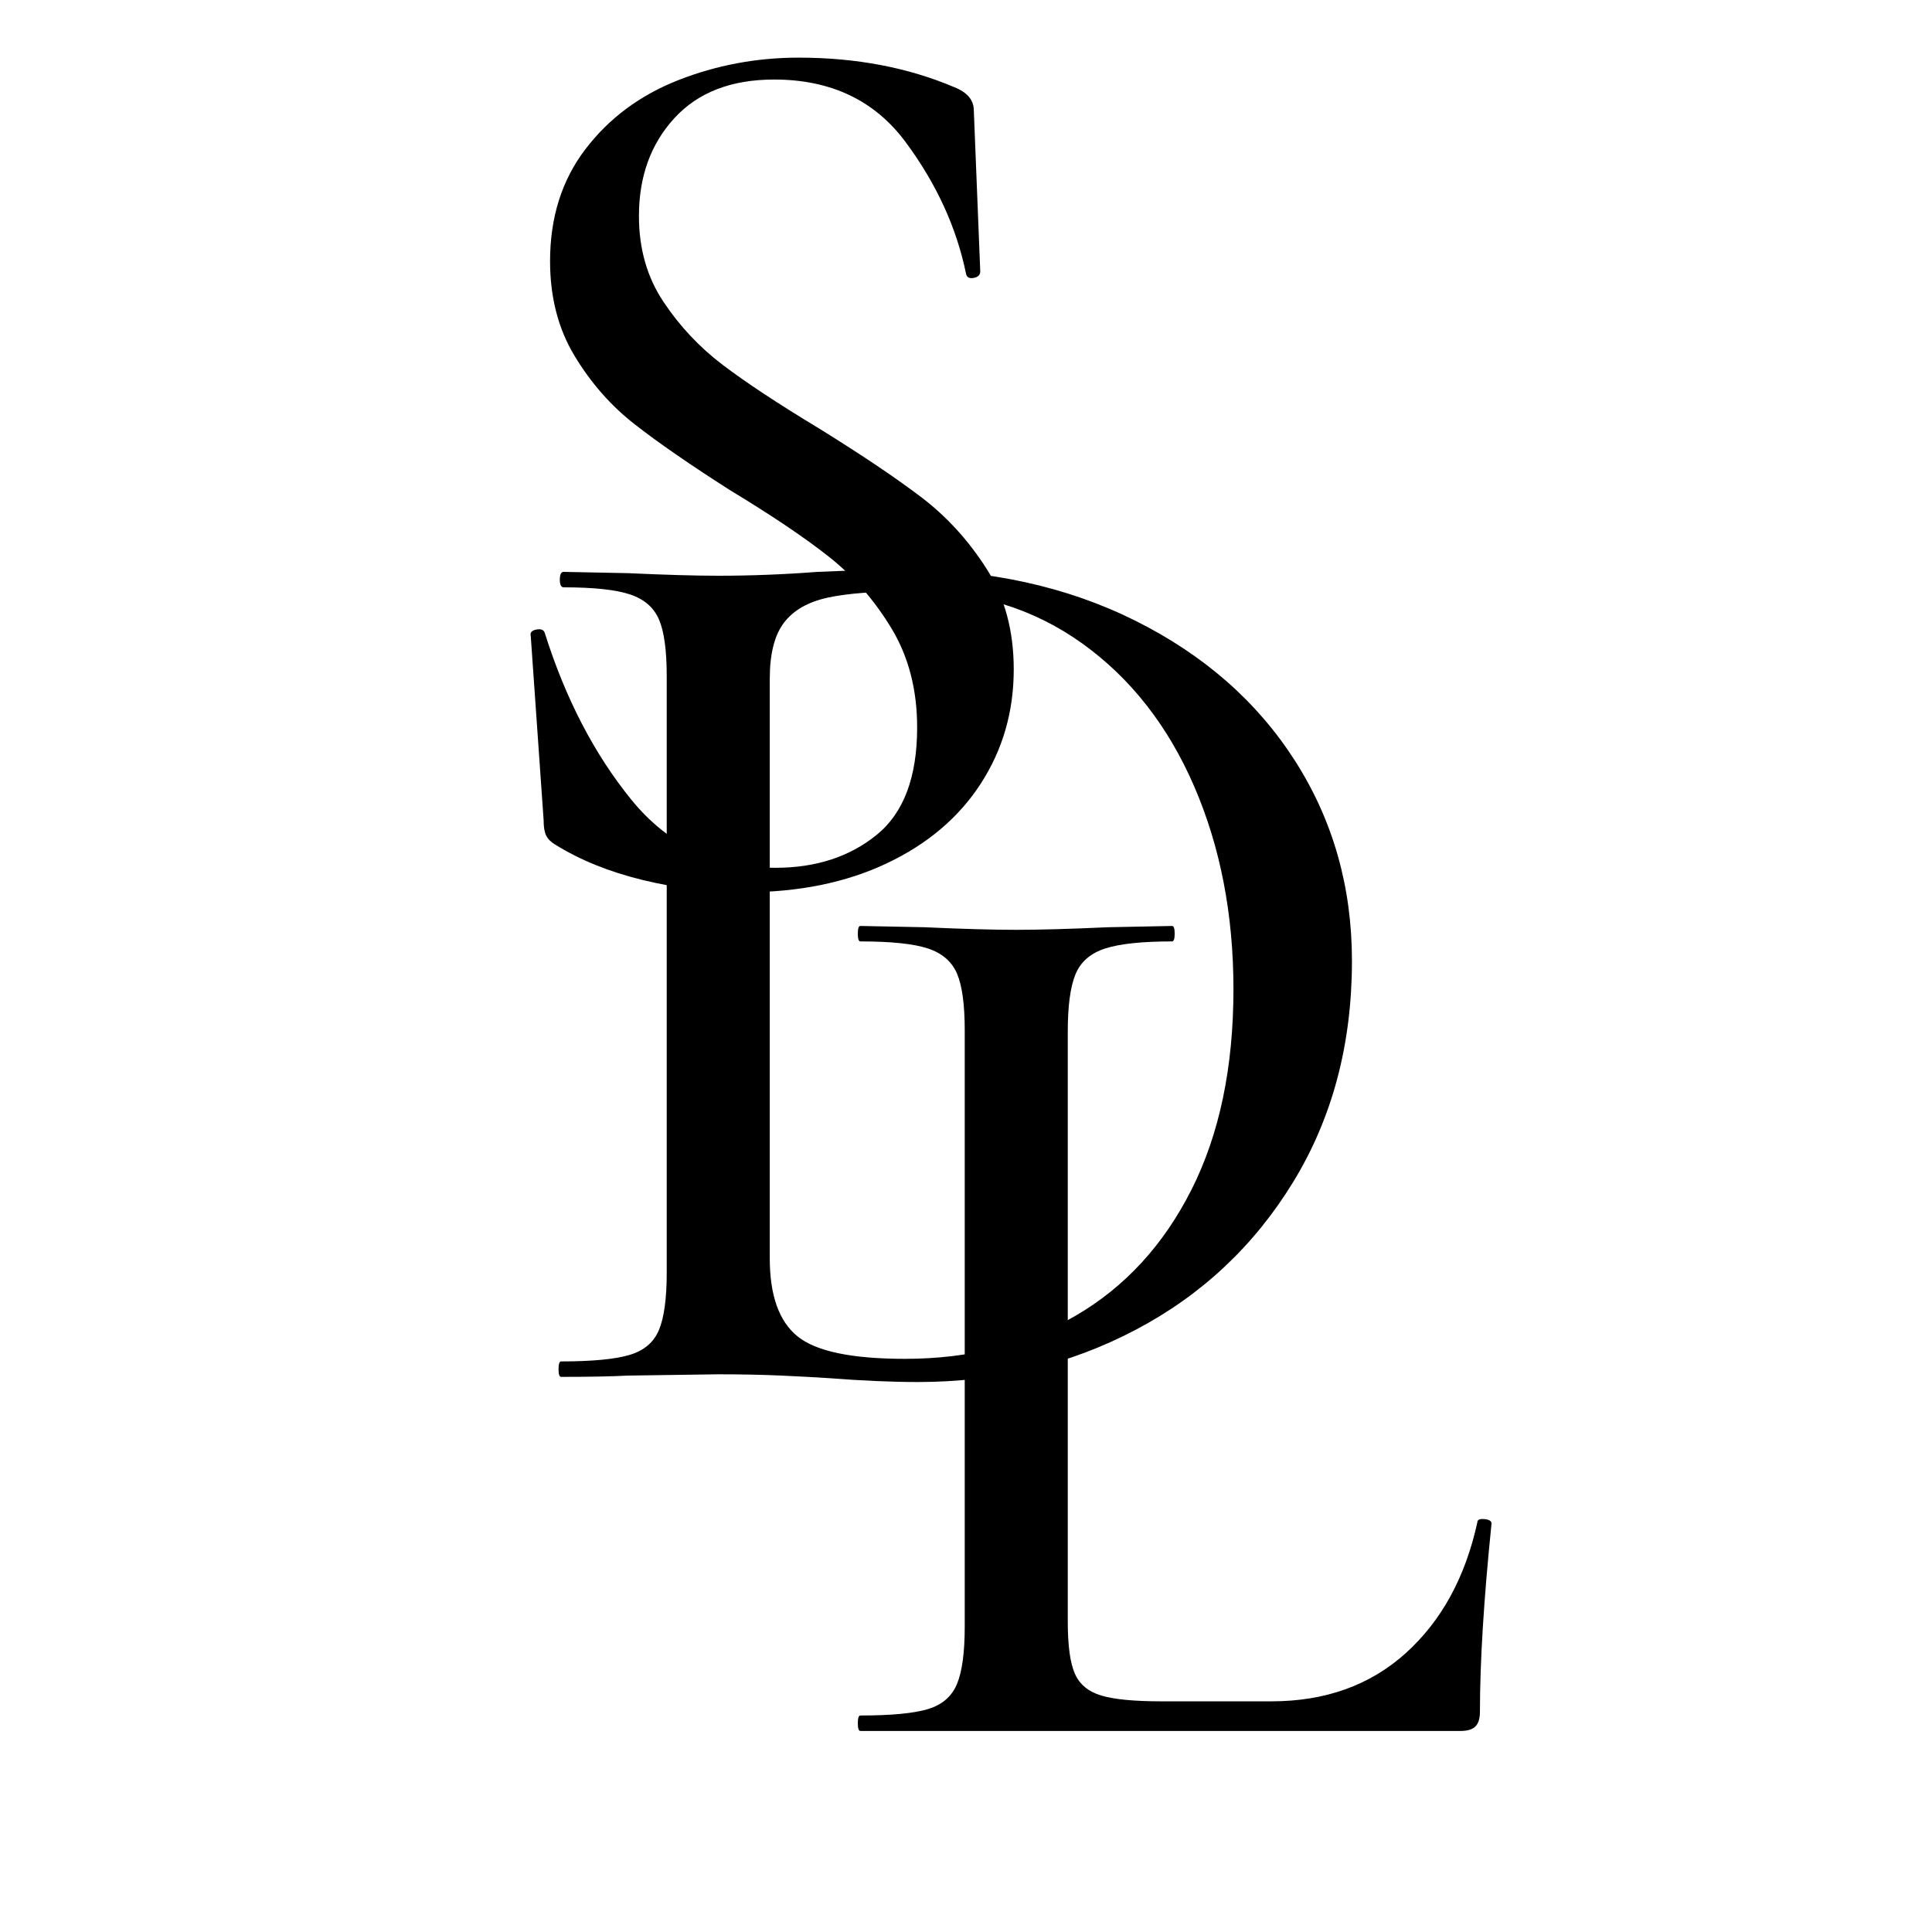
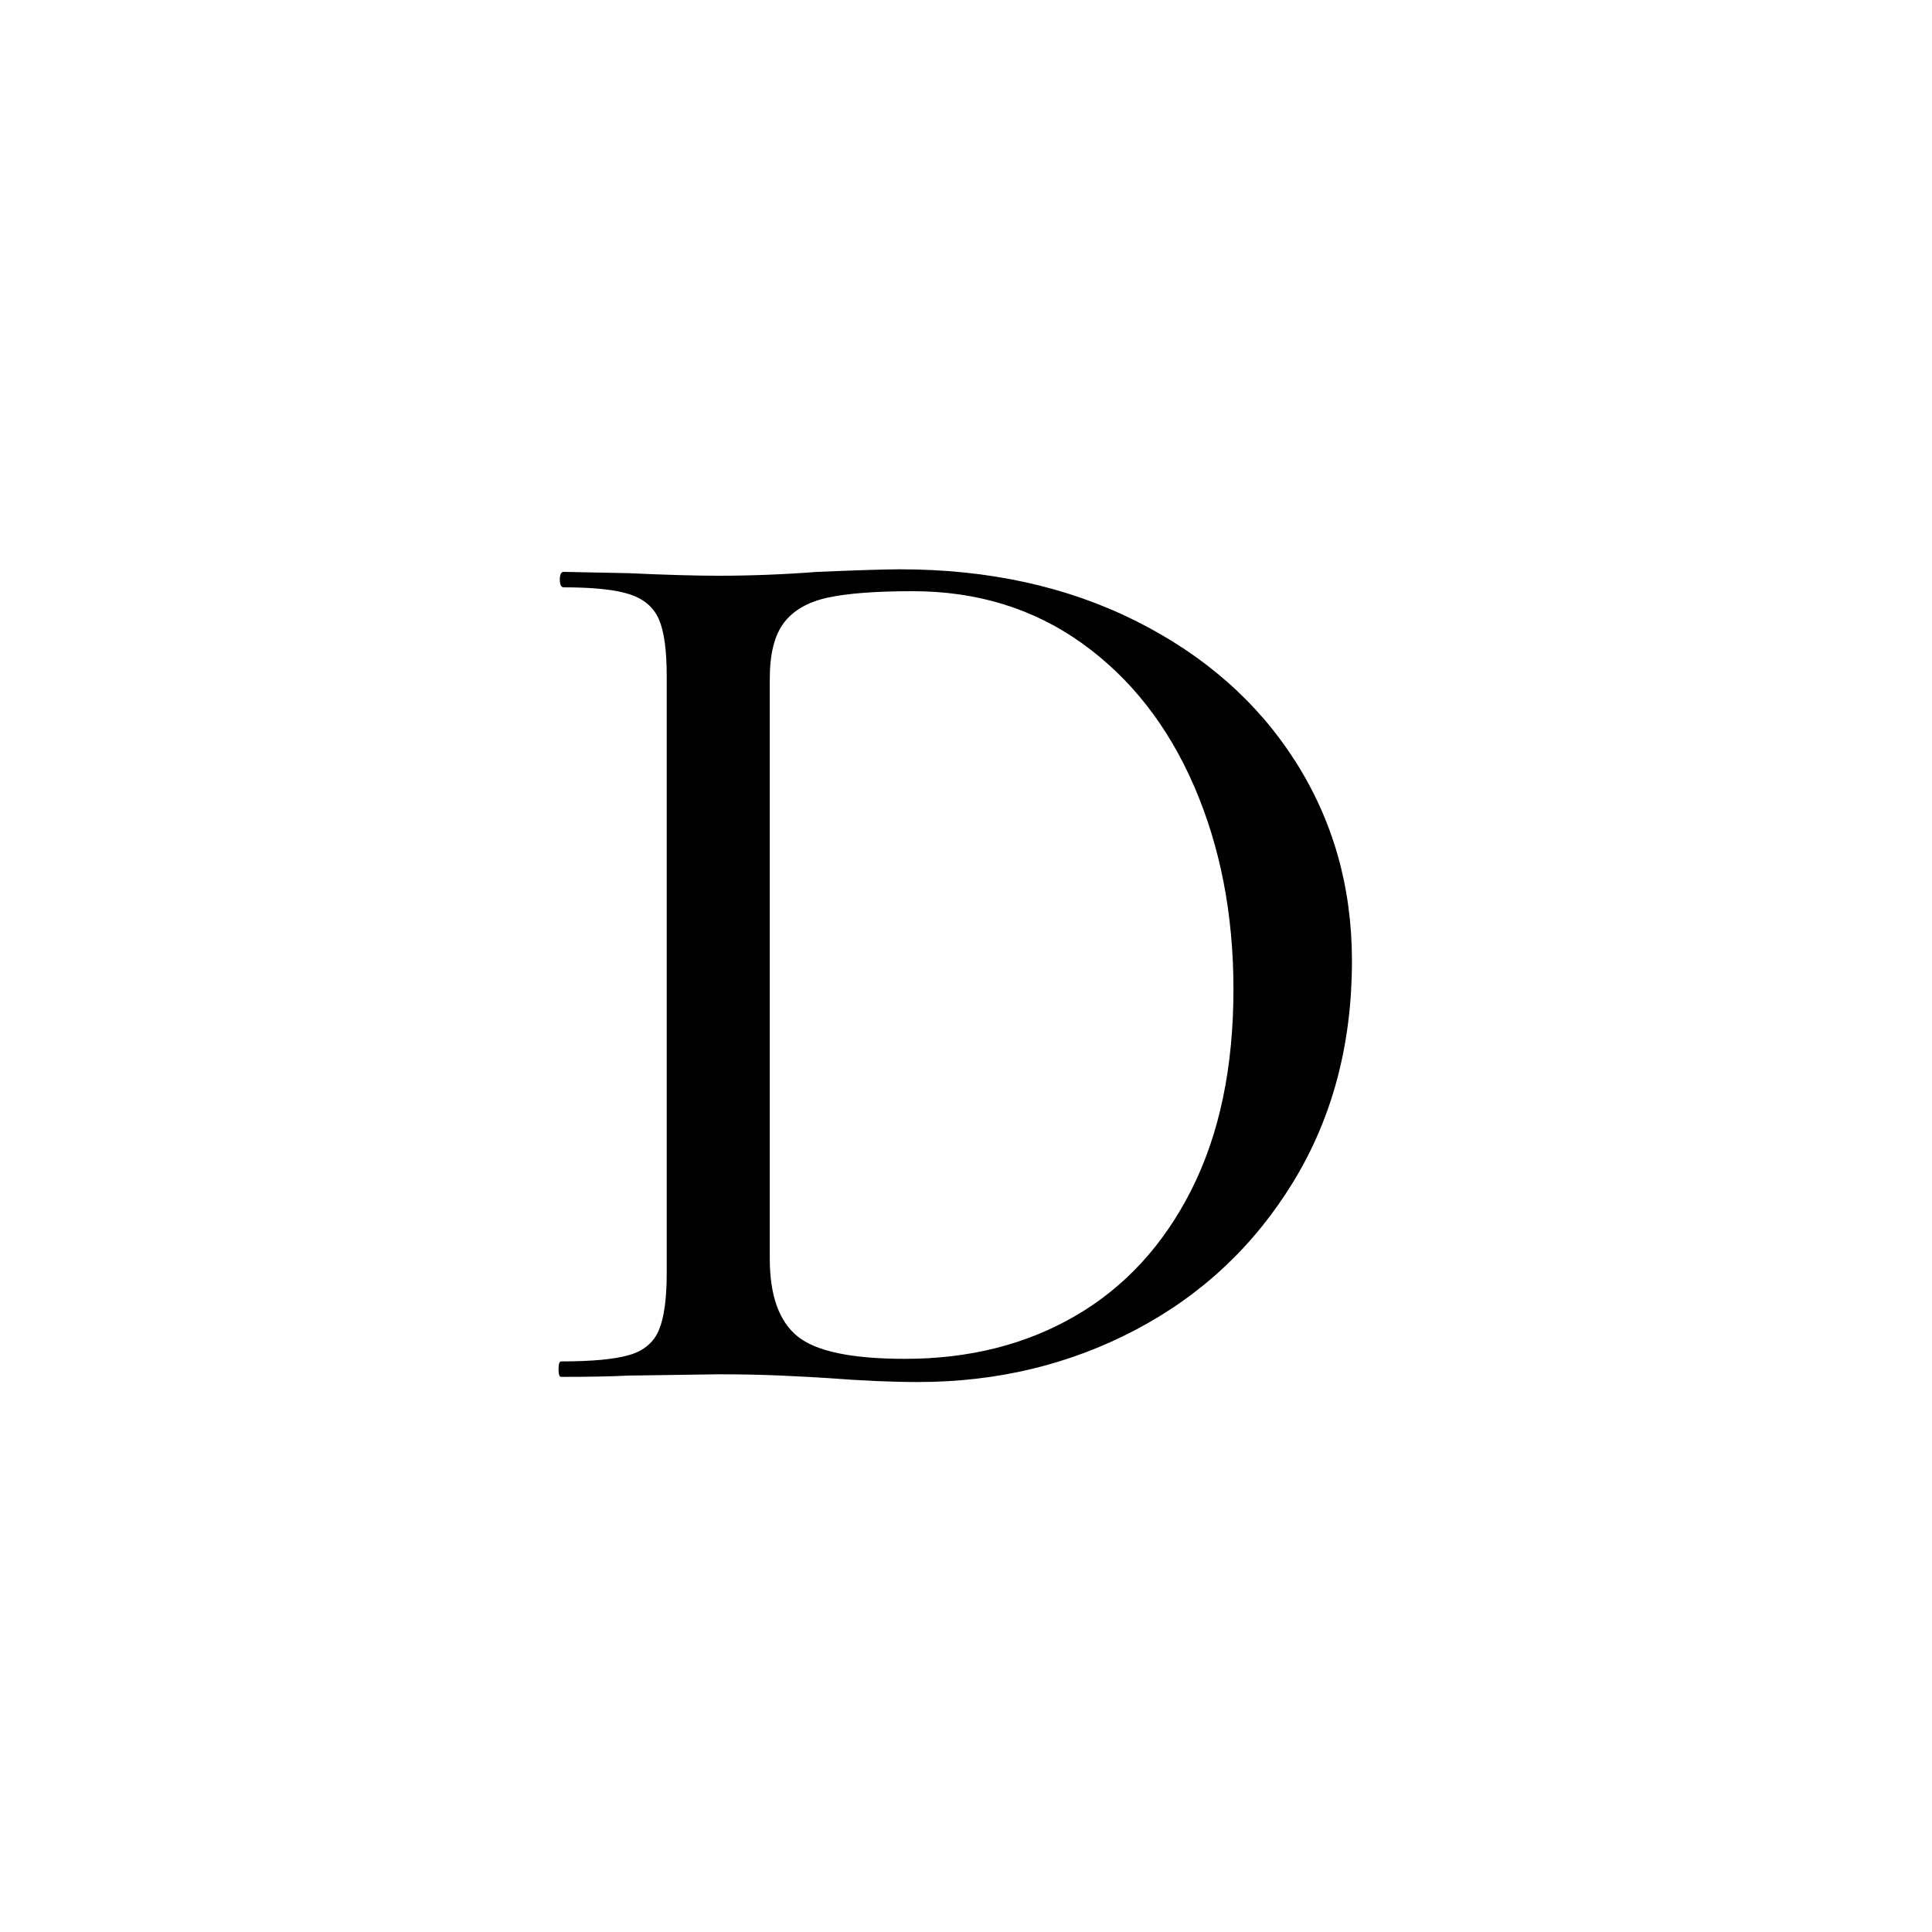
<svg xmlns="http://www.w3.org/2000/svg" version="1.2" preserveAspectRatio="xMidYMid meet" height="500" viewBox="0 0 375 375" zoomAndPan="magnify" width="500">
  <defs />
  <g id="ecbde92826">
    <g style="fill:#000000;fill-opacity:1;">
      <g transform="translate(158.754, 335.978)">
-         <path d="M 48.5 -21.25 C 48.5 -16.582 48.957 -13.207 49.875 -11.125 C 50.789 -9.039 52.5 -7.625 55 -6.875 C 57.5 -6.125 61.414 -5.75 66.75 -5.75 L 88 -5.75 C 98.5 -5.75 107.207 -8.875 114.125 -15.125 C 121.039 -21.375 125.664 -29.832 128 -40.5 C 128 -41 128.457 -41.207 129.375 -41.125 C 130.289 -41.039 130.75 -40.75 130.75 -40.25 C 129.25 -25.582 128.5 -13.414 128.5 -3.75 C 128.5 -2.414 128.207 -1.457 127.625 -0.875 C 127.039 -0.289 126.082 0 124.75 0 L 8.25 0 C 7.914 0 7.75 -0.5 7.75 -1.5 C 7.75 -2.5 7.914 -3 8.25 -3 C 14.25 -3 18.625 -3.414 21.375 -4.25 C 24.125 -5.082 26 -6.707 27 -9.125 C 28 -11.539 28.5 -15.25 28.5 -20.25 L 28.5 -136 C 28.5 -141 28 -144.664 27 -147 C 26 -149.332 24.125 -150.957 21.375 -151.875 C 18.625 -152.789 14.25 -153.25 8.25 -153.25 C 7.914 -153.25 7.75 -153.75 7.75 -154.75 C 7.75 -155.75 7.914 -156.25 8.25 -156.25 L 20.75 -156 C 28.082 -155.664 34 -155.5 38.5 -155.5 C 43 -155.5 48.914 -155.664 56.25 -156 L 68.75 -156.25 C 69.082 -156.25 69.25 -155.75 69.25 -154.75 C 69.25 -153.75 69.082 -153.25 68.75 -153.25 C 62.914 -153.25 58.582 -152.789 55.75 -151.875 C 52.914 -150.957 51 -149.289 50 -146.875 C 49 -144.457 48.5 -140.75 48.5 -135.75 Z M 48.5 -21.25" style="stroke:none" />
-       </g>
+         </g>
    </g>
    <g style="fill:#000000;fill-opacity:1;">
      <g transform="translate(100.662, 267.25)">
        <path d="M 77.5 1 C 72.5 1 66.75 0.75 60.25 0.25 C 57.75 0.082 54.664 -0.082 51 -0.25 C 47.332 -0.414 43.25 -0.5 38.75 -0.5 L 21.25 -0.25 C 18.082 -0.082 13.75 0 8.25 0 C 7.914 0 7.75 -0.5 7.75 -1.5 C 7.75 -2.5 7.914 -3 8.25 -3 C 14.25 -3 18.664 -3.414 21.5 -4.25 C 24.332 -5.082 26.25 -6.707 27.25 -9.125 C 28.25 -11.539 28.75 -15.25 28.75 -20.25 L 28.75 -136 C 28.75 -141 28.25 -144.664 27.25 -147 C 26.25 -149.332 24.375 -150.957 21.625 -151.875 C 18.875 -152.789 14.582 -153.25 8.75 -153.25 C 8.25 -153.25 8 -153.75 8 -154.75 C 8 -155.75 8.25 -156.25 8.75 -156.25 L 21.25 -156 C 28.582 -155.664 34.414 -155.5 38.75 -155.5 C 45.082 -155.5 51.5 -155.75 58 -156.25 C 66 -156.582 71.332 -156.75 74 -156.75 C 91.164 -156.75 106.414 -153.414 119.75 -146.75 C 133.082 -140.082 143.414 -131 150.75 -119.5 C 158.082 -108 161.75 -95.082 161.75 -80.75 C 161.75 -64.582 157.957 -50.289 150.375 -37.875 C 142.789 -25.457 132.582 -15.875 119.75 -9.125 C 106.914 -2.375 92.832 1 77.5 1 Z M 75 -3.5 C 87.5 -3.5 98.539 -6.289 108.125 -11.875 C 117.707 -17.457 125.207 -25.625 130.625 -36.375 C 136.039 -47.125 138.75 -60.082 138.75 -75.25 C 138.75 -89.75 136.207 -102.875 131.125 -114.625 C 126.039 -126.375 118.789 -135.625 109.375 -142.375 C 99.957 -149.125 89 -152.5 76.5 -152.5 C 69.332 -152.5 63.832 -152.082 60 -151.25 C 56.164 -150.414 53.332 -148.789 51.5 -146.375 C 49.664 -143.957 48.75 -140.332 48.75 -135.5 L 48.75 -23 C 48.75 -15.832 50.539 -10.789 54.125 -7.875 C 57.707 -4.957 64.664 -3.5 75 -3.5 Z M 75 -3.5" style="stroke:none" />
      </g>
    </g>
    <g style="fill:#000000;fill-opacity:1;">
      <g transform="translate(85.517, 170.188)">
-         <path d="M 38.5 -128.25 C 38.5 -121.914 40.082 -116.375 43.25 -111.625 C 46.414 -106.875 50.25 -102.789 54.75 -99.375 C 59.25 -95.957 65.5 -91.832 73.5 -87 C 81.832 -81.832 88.457 -77.375 93.375 -73.625 C 98.289 -69.875 102.5 -65.25 106 -59.75 C 109.5 -54.25 111.25 -47.75 111.25 -40.25 C 111.25 -32.082 109.125 -24.707 104.875 -18.125 C 100.625 -11.539 94.539 -6.375 86.625 -2.625 C 78.707 1.125 69.5 3 59 3 C 52.332 3 45.75 2.207 39.25 0.625 C 32.75 -0.957 27.082 -3.25 22.25 -6.25 C 21.414 -6.75 20.832 -7.332 20.5 -8 C 20.164 -8.664 20 -9.664 20 -11 L 17.5 -46.75 C 17.332 -47.414 17.707 -47.832 18.625 -48 C 19.539 -48.164 20.082 -47.914 20.25 -47.25 C 24.25 -34.582 29.832 -23.832 37 -15 C 44.164 -6.164 53.5 -1.75 65 -1.75 C 72.832 -1.75 79.375 -3.875 84.625 -8.125 C 89.875 -12.375 92.5 -19.332 92.5 -29 C 92.5 -36.332 90.832 -42.75 87.5 -48.25 C 84.164 -53.75 80.125 -58.375 75.375 -62.125 C 70.625 -65.875 64.25 -70.164 56.25 -75 C 48.414 -80 42.207 -84.289 37.625 -87.875 C 33.039 -91.457 29.164 -95.875 26 -101.125 C 22.832 -106.375 21.25 -112.5 21.25 -119.5 C 21.25 -128 23.539 -135.25 28.125 -141.25 C 32.707 -147.25 38.707 -151.707 46.125 -154.625 C 53.539 -157.539 61.332 -159 69.5 -159 C 80.664 -159 90.75 -157.082 99.75 -153.25 C 102.25 -152.25 103.5 -150.75 103.5 -148.75 L 104.75 -117.5 C 104.75 -116.832 104.332 -116.414 103.5 -116.25 C 102.664 -116.082 102.164 -116.332 102 -117 C 100.164 -126 96.25 -134.539 90.25 -142.625 C 84.25 -150.707 75.75 -154.75 64.75 -154.75 C 56.414 -154.75 49.957 -152.25 45.375 -147.25 C 40.789 -142.25 38.5 -135.914 38.5 -128.25 Z M 38.5 -128.25" style="stroke:none" />
-       </g>
+         </g>
    </g>
  </g>
</svg>